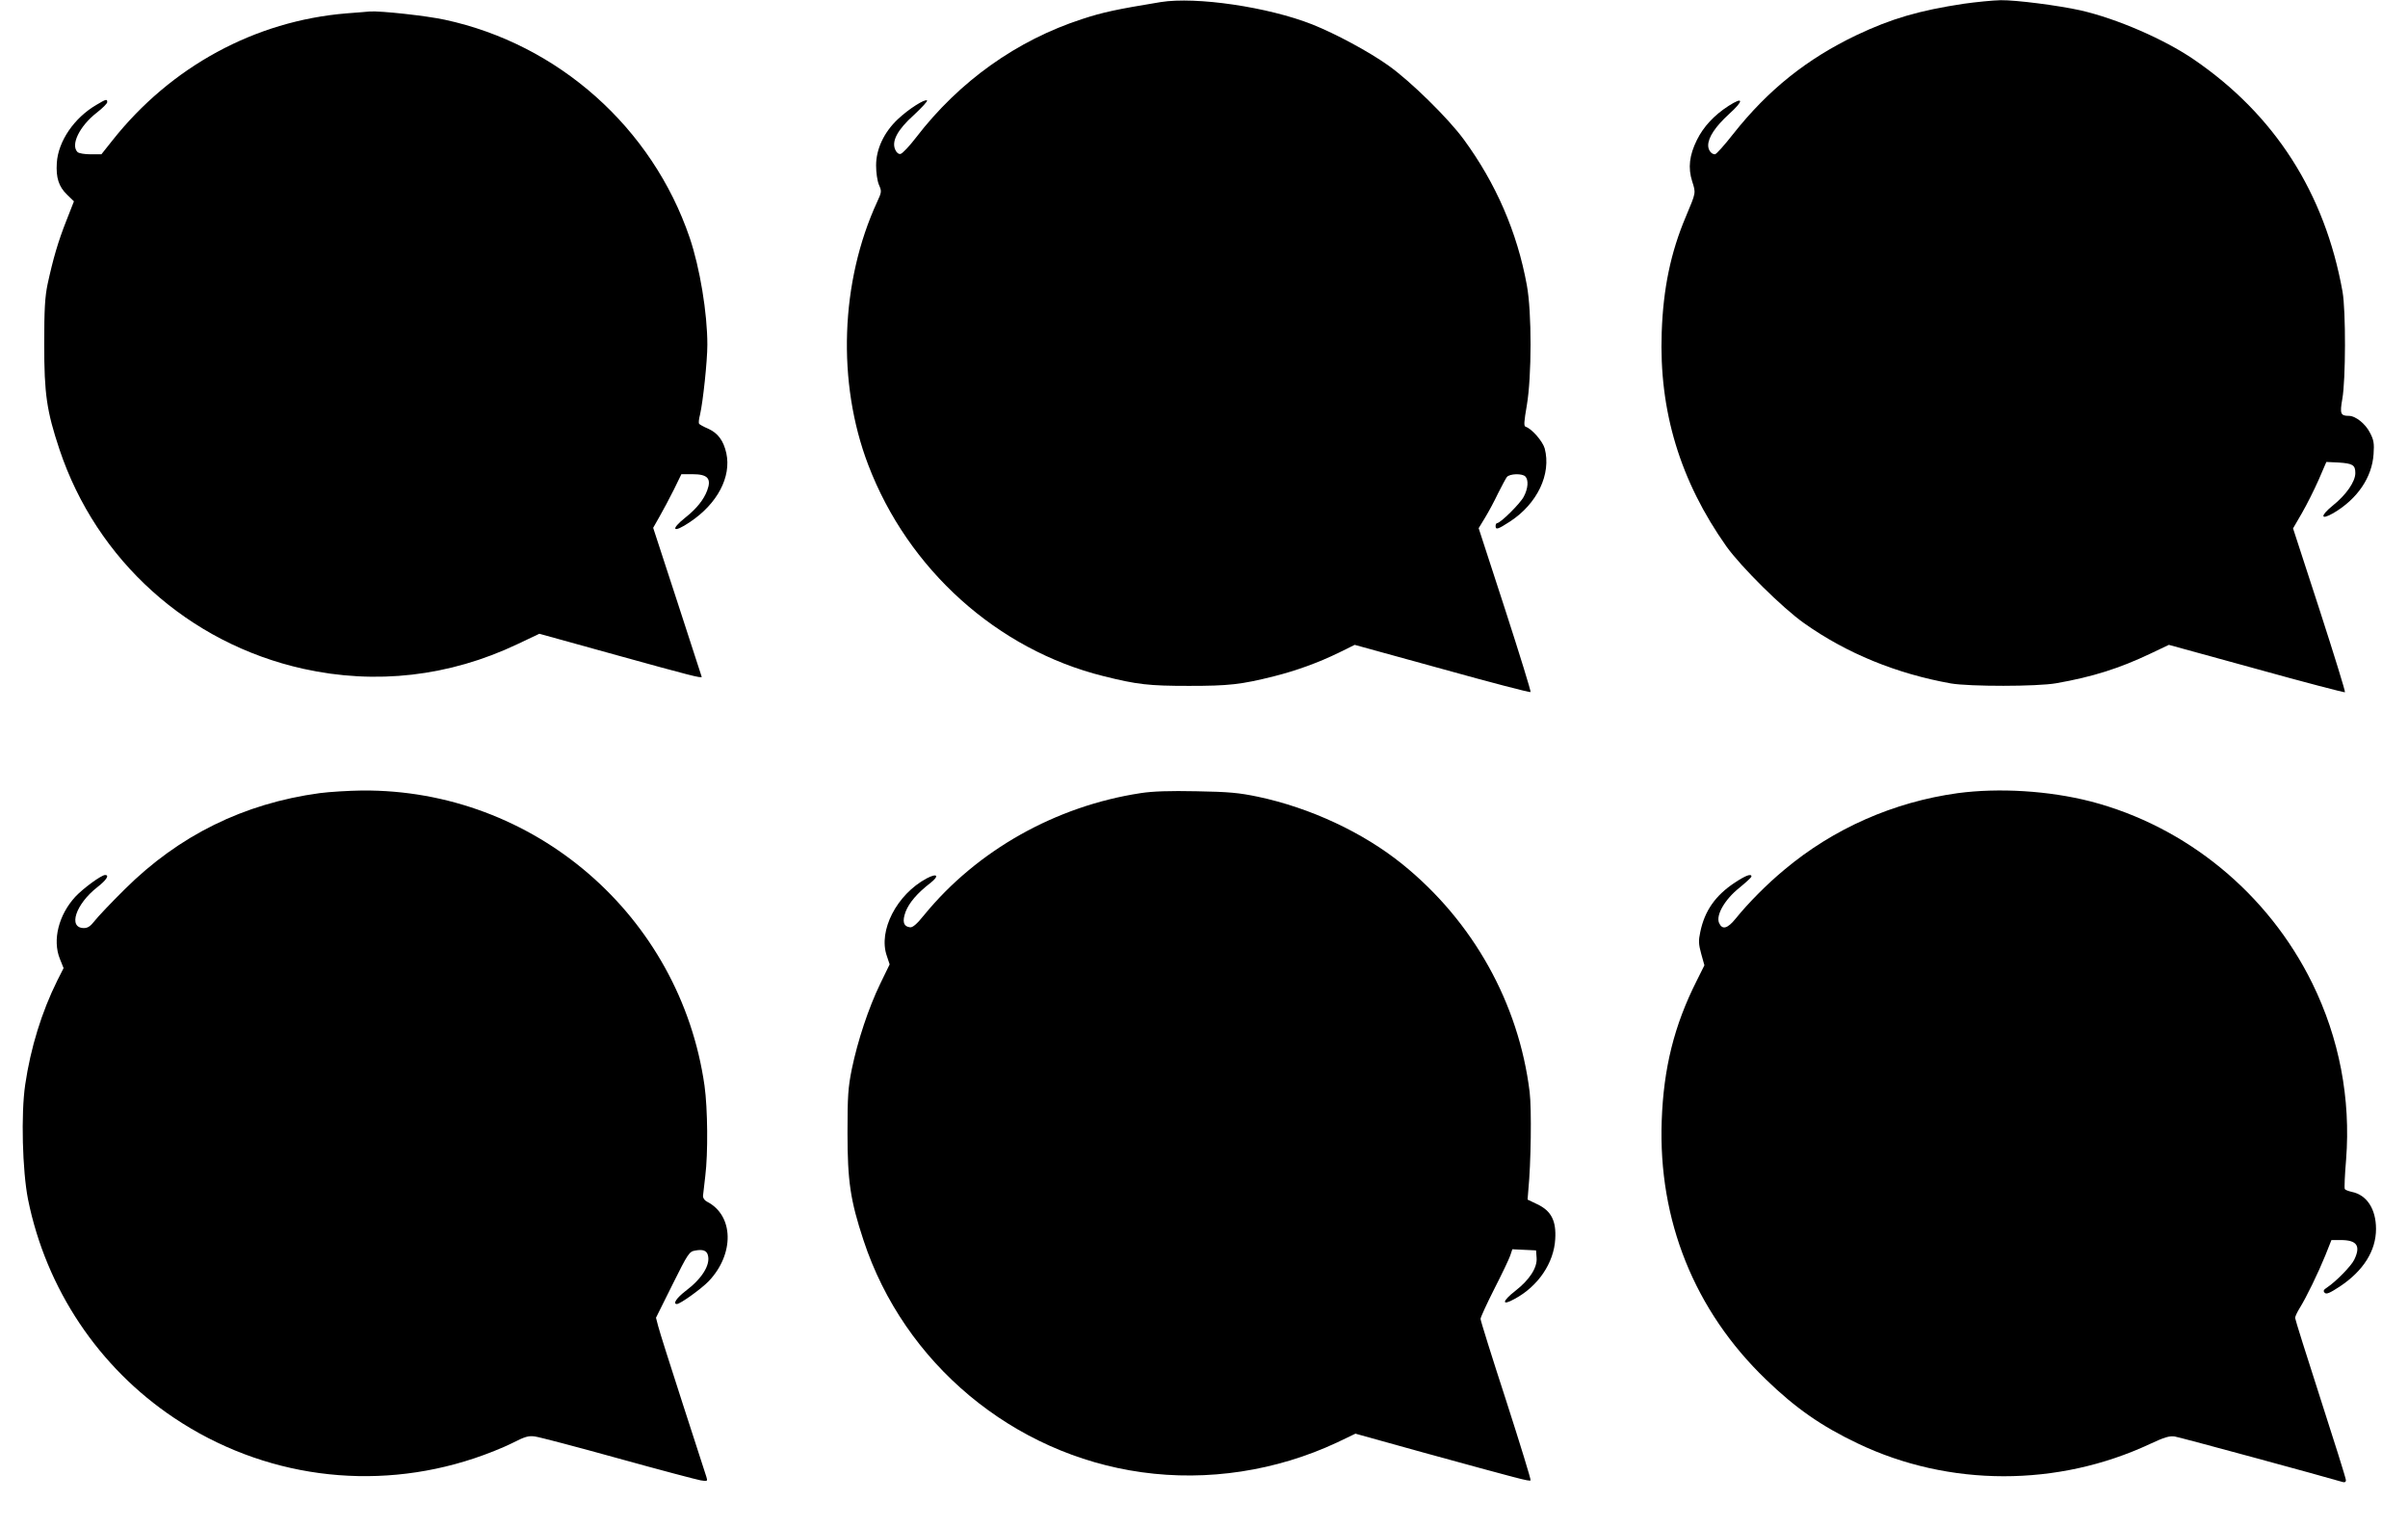
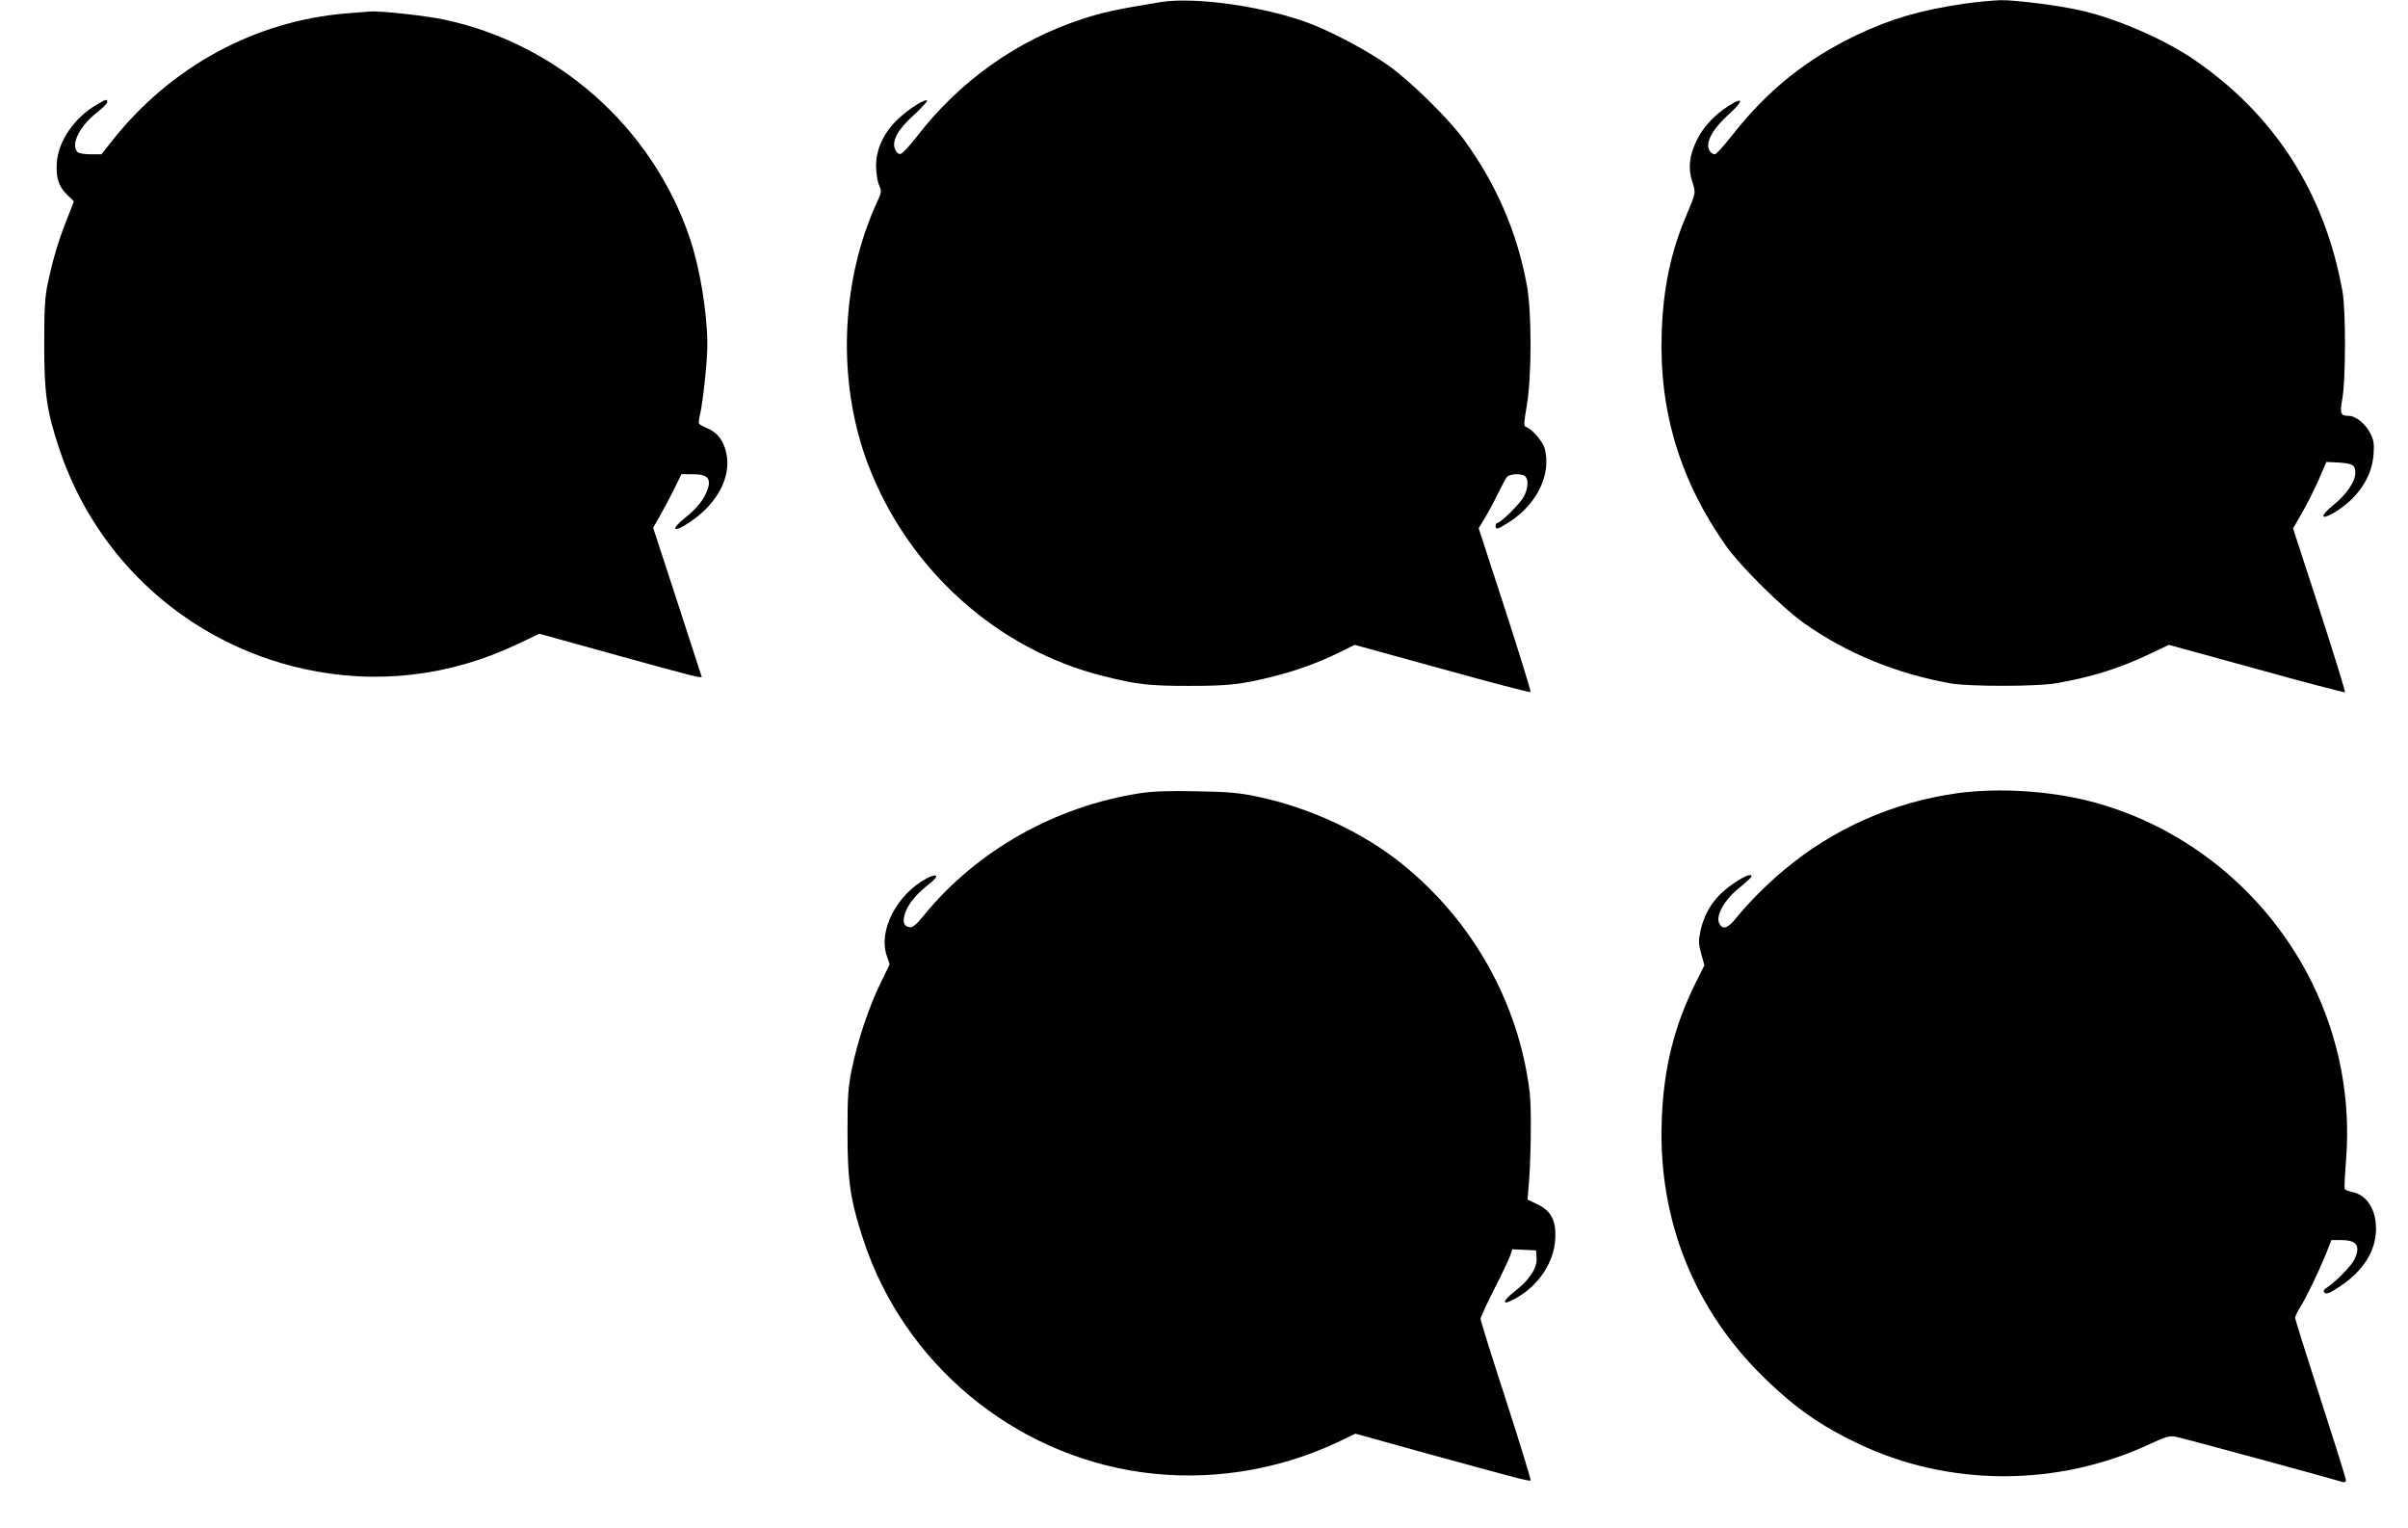
<svg xmlns="http://www.w3.org/2000/svg" version="1.0" width="1280pt" height="812pt" viewBox="0 0 1280 812" preserveAspectRatio="xMidYMid meet">
  <g transform="translate(0,812) scale(0.1,-0.1)" fill="#000000" stroke="none">
    <path d="M6170 8109 c-237 -39 -307 -54 -417 -90 -348 -113 -654 -331 -883 -629 -36 -47 -73 -86 -83 -88 -10 -2 -21 6 -28 22 -21 45 11 106 99 185 42 39 73 73 70 77 -11 10 -98 -45 -156 -100 -73 -69 -115 -158 -115 -245 0 -38 6 -81 15 -103 15 -34 15 -38 -9 -90 -196 -424 -215 -961 -48 -1398 212 -557 687 -983 1250 -1123 180 -45 241 -52 455 -52 213 0 276 7 452 51 119 30 235 72 346 126 l83 41 465 -128 c255 -71 466 -126 470 -123 3 3 -58 200 -135 438 l-141 433 34 56 c19 31 50 89 69 129 20 40 41 79 47 87 15 18 81 20 98 3 18 -18 15 -64 -8 -107 -18 -36 -124 -141 -142 -141 -4 0 -8 -7 -8 -15 0 -22 11 -19 76 23 146 95 221 253 185 389 -11 38 -68 104 -101 115 -11 3 -9 26 6 114 26 152 27 495 0 639 -51 280 -164 541 -336 775 -84 114 -283 309 -400 392 -104 74 -281 169 -404 218 -235 93 -618 149 -806 119z" />
    <path d="M10438 8100 c-237 -36 -384 -79 -568 -166 -266 -127 -472 -292 -657 -526 -47 -60 -90 -108 -97 -108 -19 0 -36 22 -36 47 0 43 38 100 110 166 81 73 79 96 -2 44 -76 -49 -133 -110 -168 -181 -40 -81 -48 -148 -25 -220 20 -63 21 -57 -34 -188 -80 -189 -120 -381 -128 -614 -15 -418 98 -790 344 -1138 79 -110 297 -326 413 -408 226 -160 490 -268 780 -320 99 -17 459 -17 560 1 194 34 336 79 502 158 l97 46 466 -128 c255 -71 467 -126 470 -124 3 3 -58 200 -135 438 l-141 433 47 81 c26 45 66 125 89 177 l41 95 65 -3 c75 -5 89 -13 89 -56 0 -46 -49 -116 -119 -172 -68 -55 -68 -81 2 -41 128 75 206 190 214 314 4 57 1 75 -19 113 -24 48 -77 90 -112 90 -45 0 -49 11 -35 91 18 99 19 468 1 569 -94 525 -361 941 -792 1235 -157 107 -408 216 -601 260 -117 26 -342 55 -424 54 -44 -1 -133 -10 -197 -19z" />
    <path d="M1842 8049 c-487 -40 -934 -283 -1245 -676 l-58 -73 -57 0 c-32 0 -63 5 -70 12 -38 38 11 138 102 209 31 24 56 49 56 56 0 18 -5 17 -57 -14 -119 -69 -204 -194 -211 -309 -5 -78 10 -126 55 -169 l36 -35 -40 -102 c-44 -111 -71 -204 -100 -338 -14 -68 -18 -131 -18 -320 0 -263 13 -354 81 -558 197 -590 686 -1030 1295 -1166 387 -86 778 -41 1140 131 l116 55 419 -116 c379 -105 445 -122 444 -113 0 1 -59 180 -129 397 l-129 395 34 60 c19 33 53 97 76 143 l40 82 59 0 c81 0 102 -23 78 -87 -18 -48 -56 -96 -114 -142 -86 -68 -68 -87 23 -25 145 97 220 239 193 365 -15 67 -44 107 -97 131 -24 10 -45 22 -48 26 -3 5 -1 26 5 48 16 69 39 286 39 372 0 169 -40 410 -94 569 -199 584 -697 1028 -1301 1158 -96 21 -342 48 -399 44 -12 -1 -67 -6 -124 -10z" />
-     <path d="M1699 3905 c-404 -55 -748 -225 -1035 -510 -72 -71 -144 -147 -161 -169 -22 -28 -36 -38 -57 -38 -86 0 -44 127 71 217 49 38 66 65 42 65 -20 0 -117 -71 -159 -116 -88 -96 -122 -229 -82 -329 l20 -50 -33 -65 c-83 -167 -142 -357 -171 -554 -23 -156 -15 -458 15 -610 96 -475 375 -893 776 -1161 472 -316 1056 -395 1596 -215 64 21 154 57 200 80 70 36 89 41 123 36 23 -3 221 -55 441 -116 220 -61 417 -113 439 -117 37 -6 38 -5 31 18 -4 13 -61 188 -126 389 -65 201 -124 386 -130 411 l-12 46 87 175 c83 167 90 177 121 182 41 8 62 0 68 -25 14 -51 -32 -125 -119 -190 -48 -37 -69 -69 -46 -69 18 0 129 80 169 121 138 145 134 350 -9 423 -14 7 -22 20 -21 32 1 10 7 57 12 104 15 121 13 357 -4 480 -129 905 -907 1576 -1820 1569 -71 -1 -173 -7 -226 -14z" />
    <path d="M6063 3905 c-452 -69 -869 -304 -1150 -647 -40 -50 -62 -68 -76 -66 -35 5 -42 31 -23 83 19 48 61 98 131 152 50 39 38 55 -19 25 -159 -85 -259 -278 -212 -412 l15 -45 -50 -103 c-62 -128 -120 -303 -151 -453 -20 -99 -23 -144 -23 -339 0 -257 15 -359 85 -571 215 -654 795 -1138 1479 -1233 350 -49 715 7 1038 158 l98 47 360 -100 c518 -142 565 -155 571 -148 3 3 -56 194 -130 424 -75 230 -136 425 -136 434 0 8 33 80 73 159 41 80 79 160 85 178 l11 33 63 -3 63 -3 3 -40 c4 -52 -38 -117 -113 -175 -72 -56 -74 -82 -4 -43 125 67 209 191 216 318 6 97 -21 150 -95 185 l-52 25 4 50 c14 141 18 431 7 522 -58 472 -301 907 -676 1210 -209 169 -490 300 -769 359 -101 21 -154 26 -326 29 -143 3 -233 0 -297 -10z" />
    <path d="M10407 3905 c-341 -47 -661 -188 -922 -407 -93 -77 -192 -177 -259 -260 -43 -53 -71 -61 -88 -23 -18 41 30 125 108 187 35 29 64 55 64 60 0 17 -30 6 -89 -33 -103 -68 -160 -150 -183 -262 -10 -46 -9 -65 5 -116 l17 -61 -41 -82 c-120 -238 -176 -464 -186 -744 -19 -529 174 -1009 553 -1374 159 -154 296 -249 489 -341 485 -232 1064 -232 1555 -2 75 35 102 43 130 39 27 -4 803 -215 893 -242 11 -3 17 0 17 10 0 9 -61 203 -135 432 -74 229 -135 423 -135 430 0 8 11 31 24 52 36 58 99 188 136 279 l33 83 49 0 c87 0 108 -31 72 -105 -16 -33 -96 -115 -144 -147 -19 -12 -22 -19 -13 -28 9 -10 27 -2 82 34 124 83 191 189 191 305 0 106 -49 181 -129 197 -17 4 -34 10 -37 15 -3 5 0 75 7 157 25 323 -36 644 -180 937 -235 478 -670 834 -1178 966 -223 57 -487 73 -706 44z" />
  </g>
</svg>